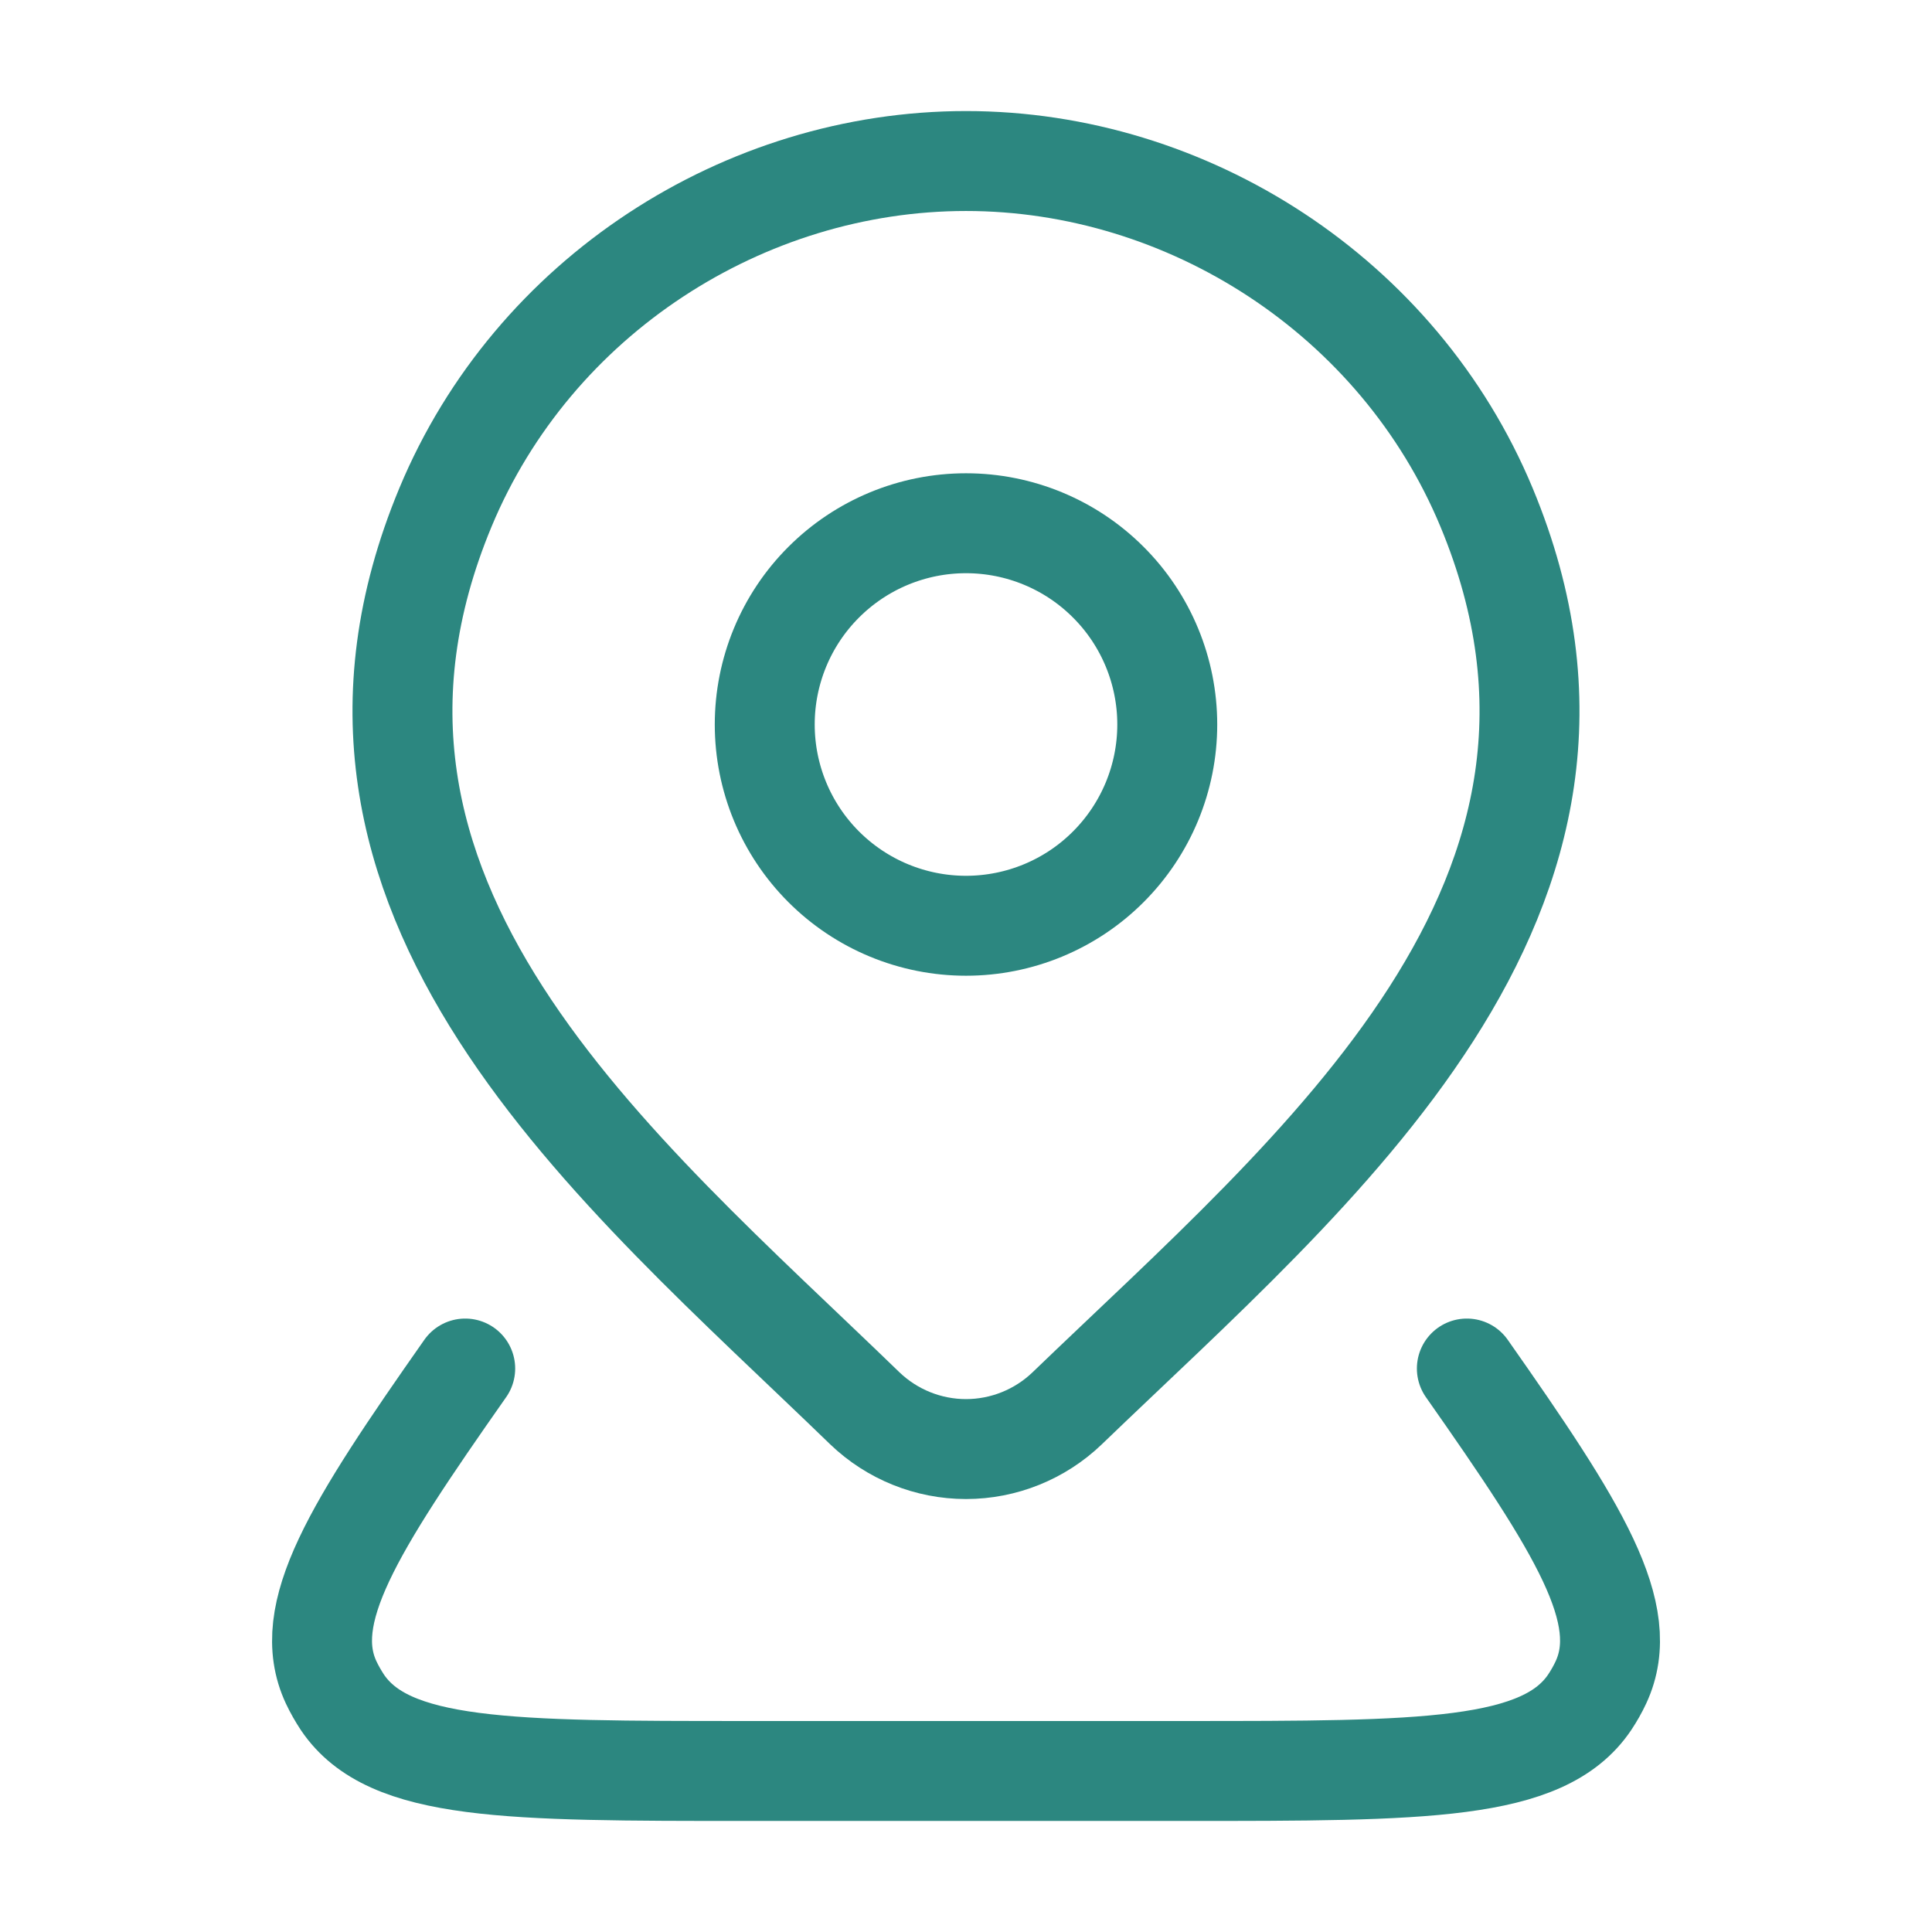
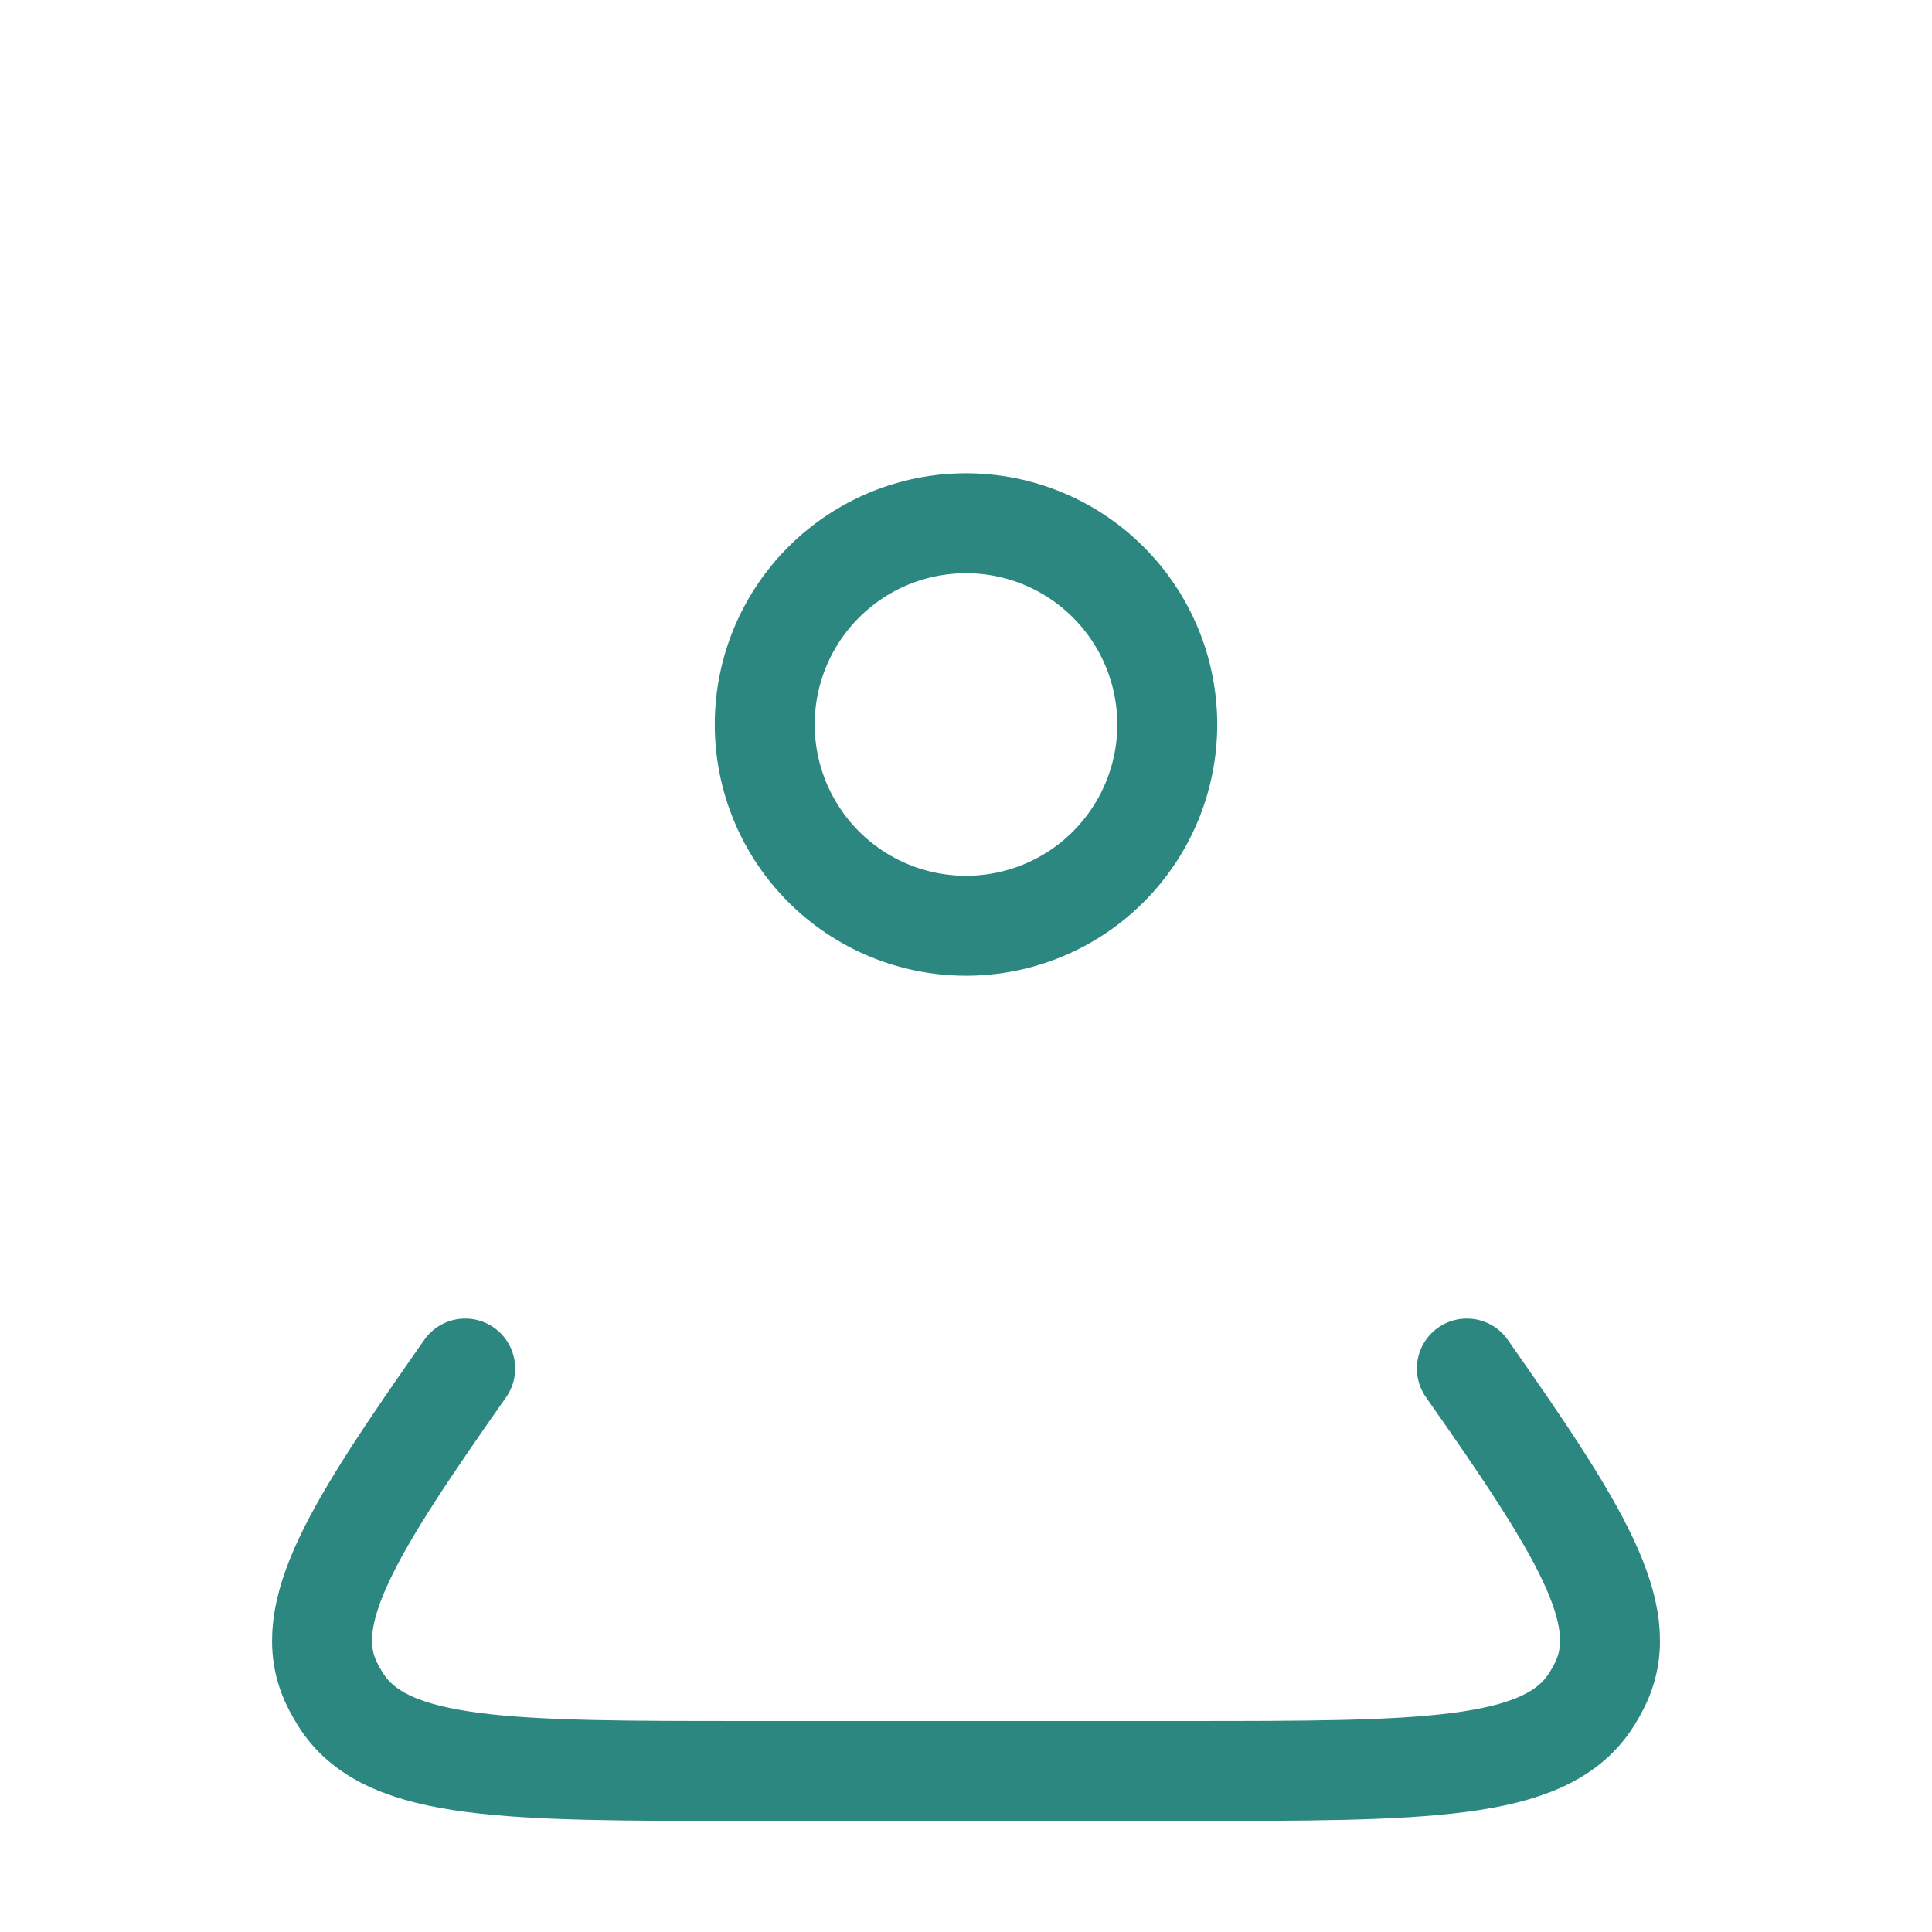
<svg xmlns="http://www.w3.org/2000/svg" width="29" height="29" viewBox="0 0 29 29" fill="none">
  <path d="M22.018 20.542C23.704 22.944 24.51 24.223 24.03 25.254C23.982 25.357 23.925 25.457 23.861 25.553C23.166 26.583 21.372 26.583 17.783 26.583H11.217C7.628 26.583 5.835 26.583 5.14 25.553C5.077 25.457 5.02 25.358 4.971 25.254C4.491 24.225 5.297 22.944 6.983 20.542M17.521 10.875C17.521 11.676 17.203 12.444 16.636 13.011C16.07 13.578 15.301 13.896 14.5 13.896C13.699 13.896 12.931 13.578 12.364 13.011C11.797 12.444 11.479 11.676 11.479 10.875C11.479 10.074 11.797 9.305 12.364 8.739C12.931 8.172 13.699 7.854 14.5 7.854C15.301 7.854 16.07 8.172 16.636 8.739C17.203 9.305 17.521 10.074 17.521 10.875Z" stroke="#2C8780" stroke-width="1.5" stroke-linecap="round" stroke-linejoin="round" />
-   <path d="M16.019 21.139C15.611 21.531 15.066 21.751 14.5 21.751C13.934 21.751 13.389 21.531 12.981 21.139C9.249 17.522 4.247 13.482 6.686 7.617C8.006 4.445 11.172 2.417 14.5 2.417C17.828 2.417 20.995 4.447 22.314 7.617C24.75 13.474 19.761 17.534 16.019 21.139Z" stroke="#2C8780" stroke-width="1.5" stroke-linecap="round" stroke-linejoin="round" />
</svg>